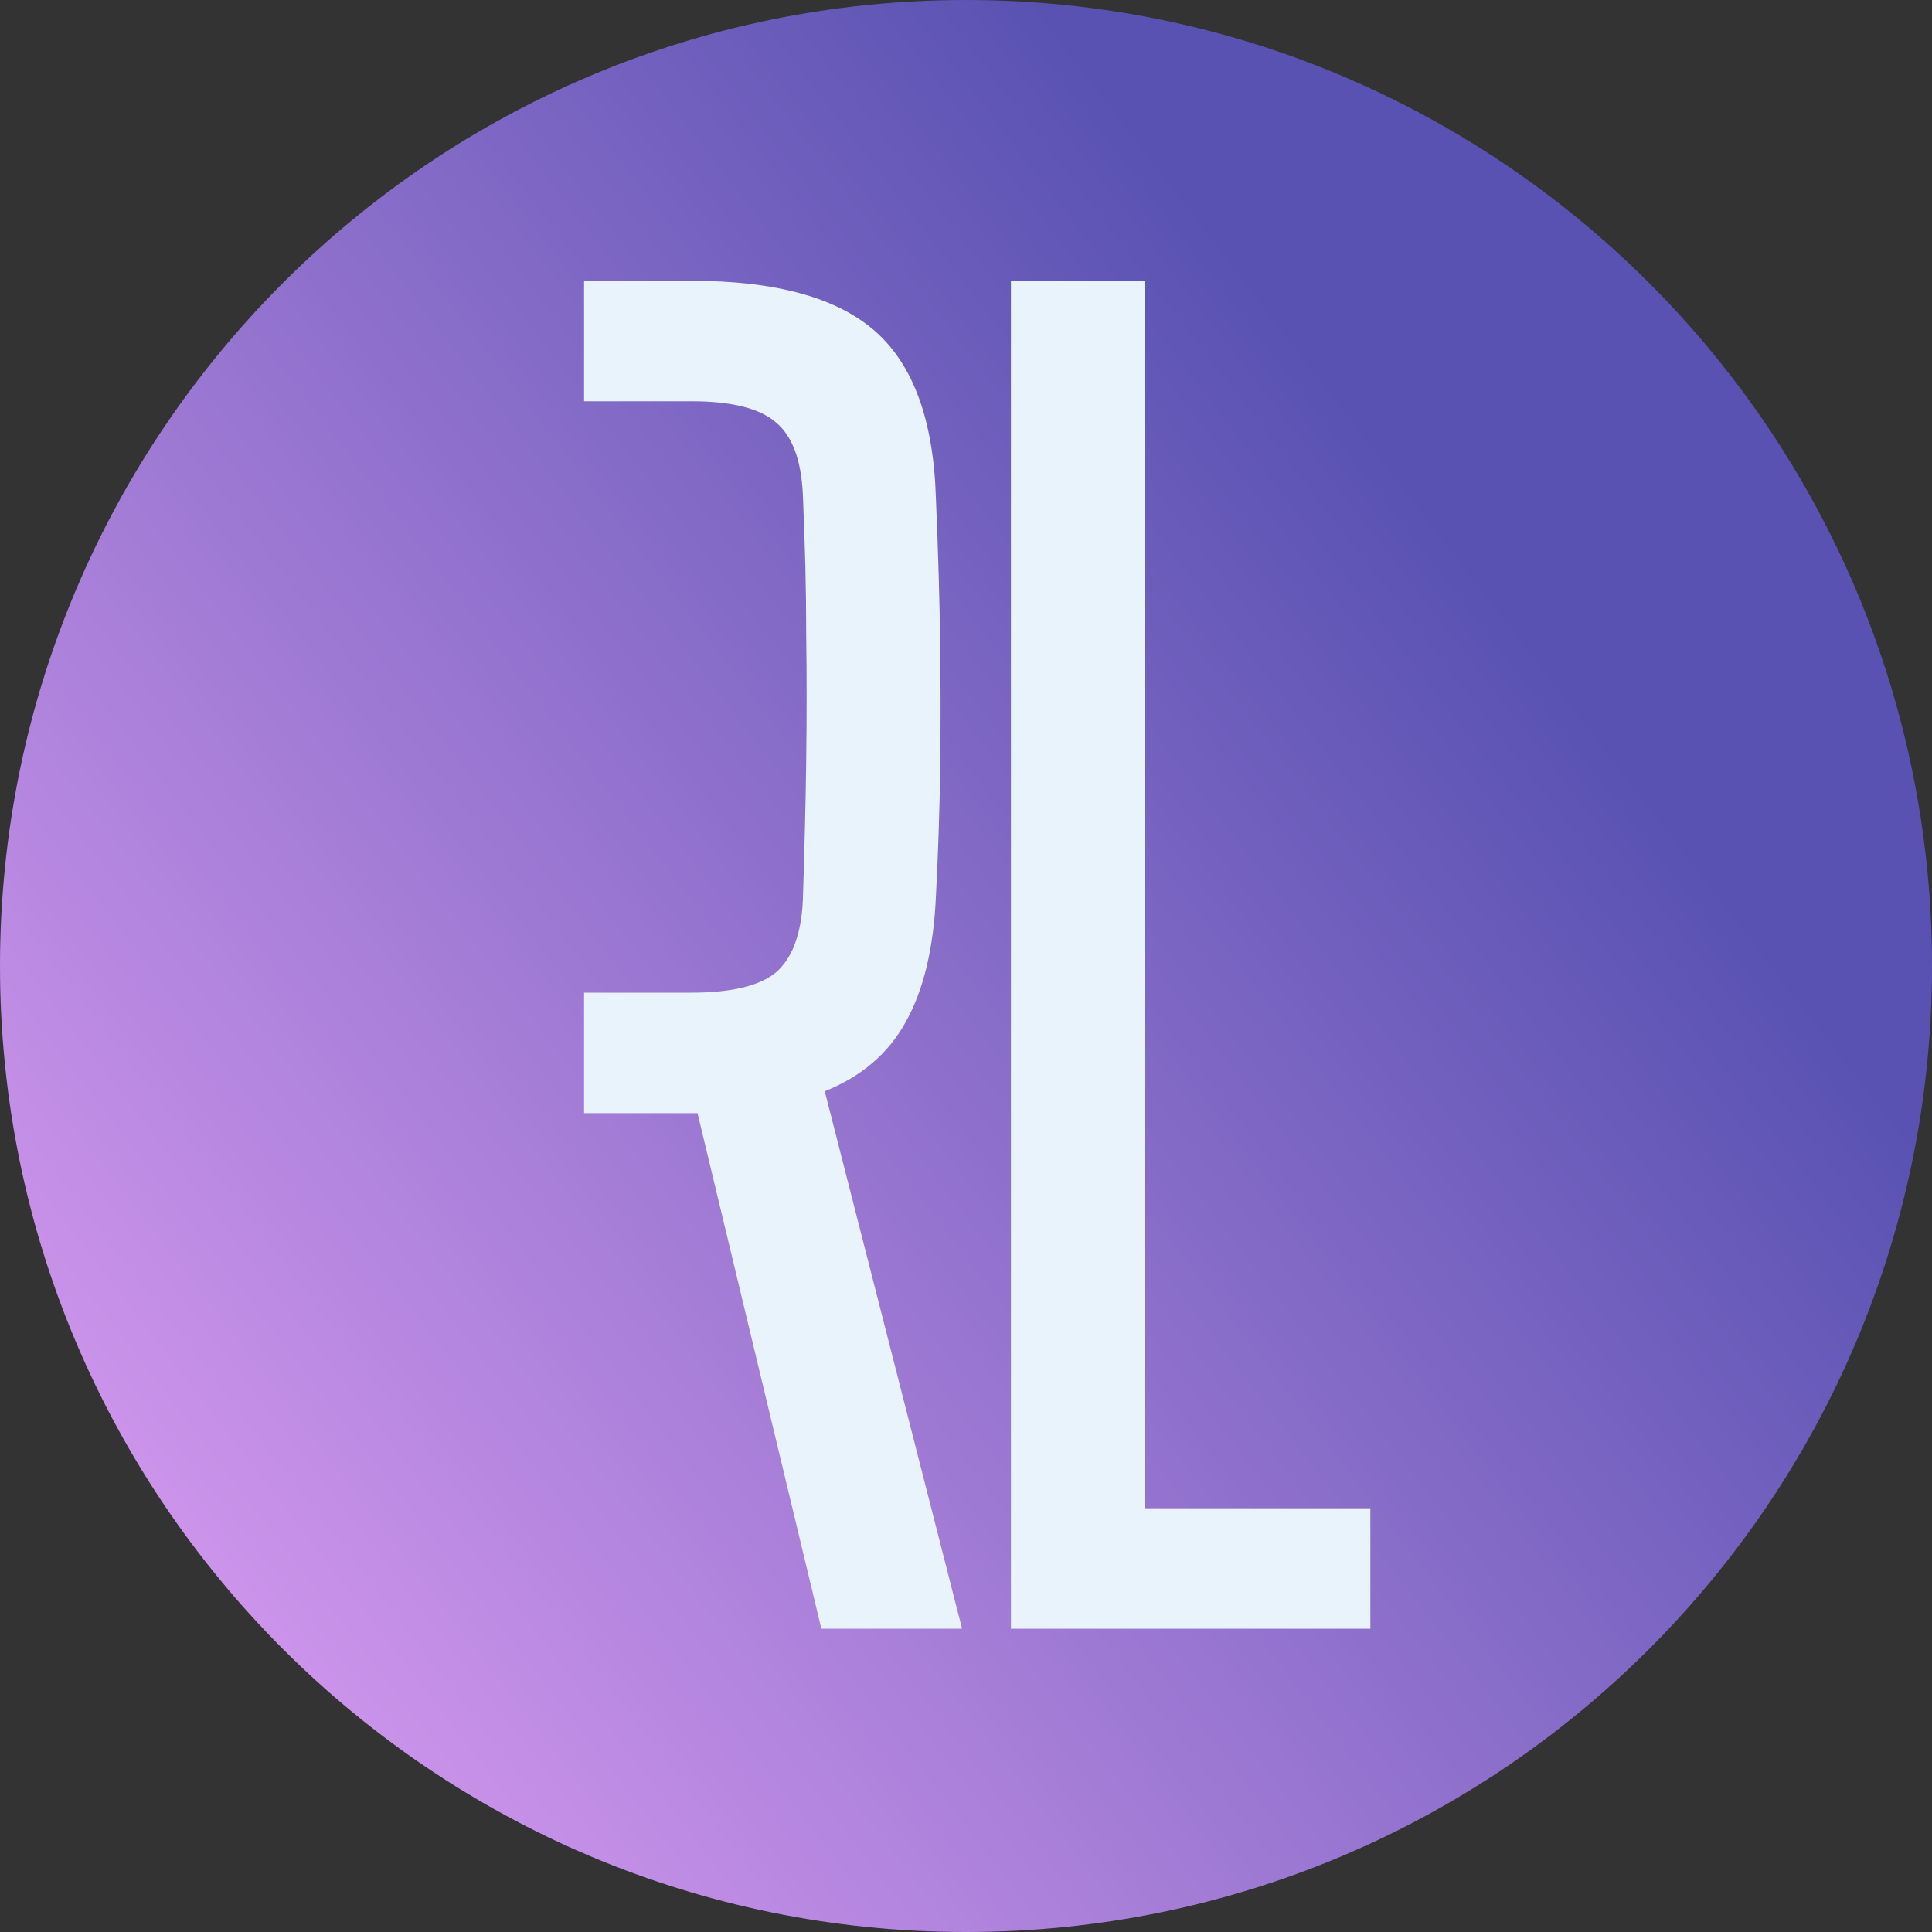
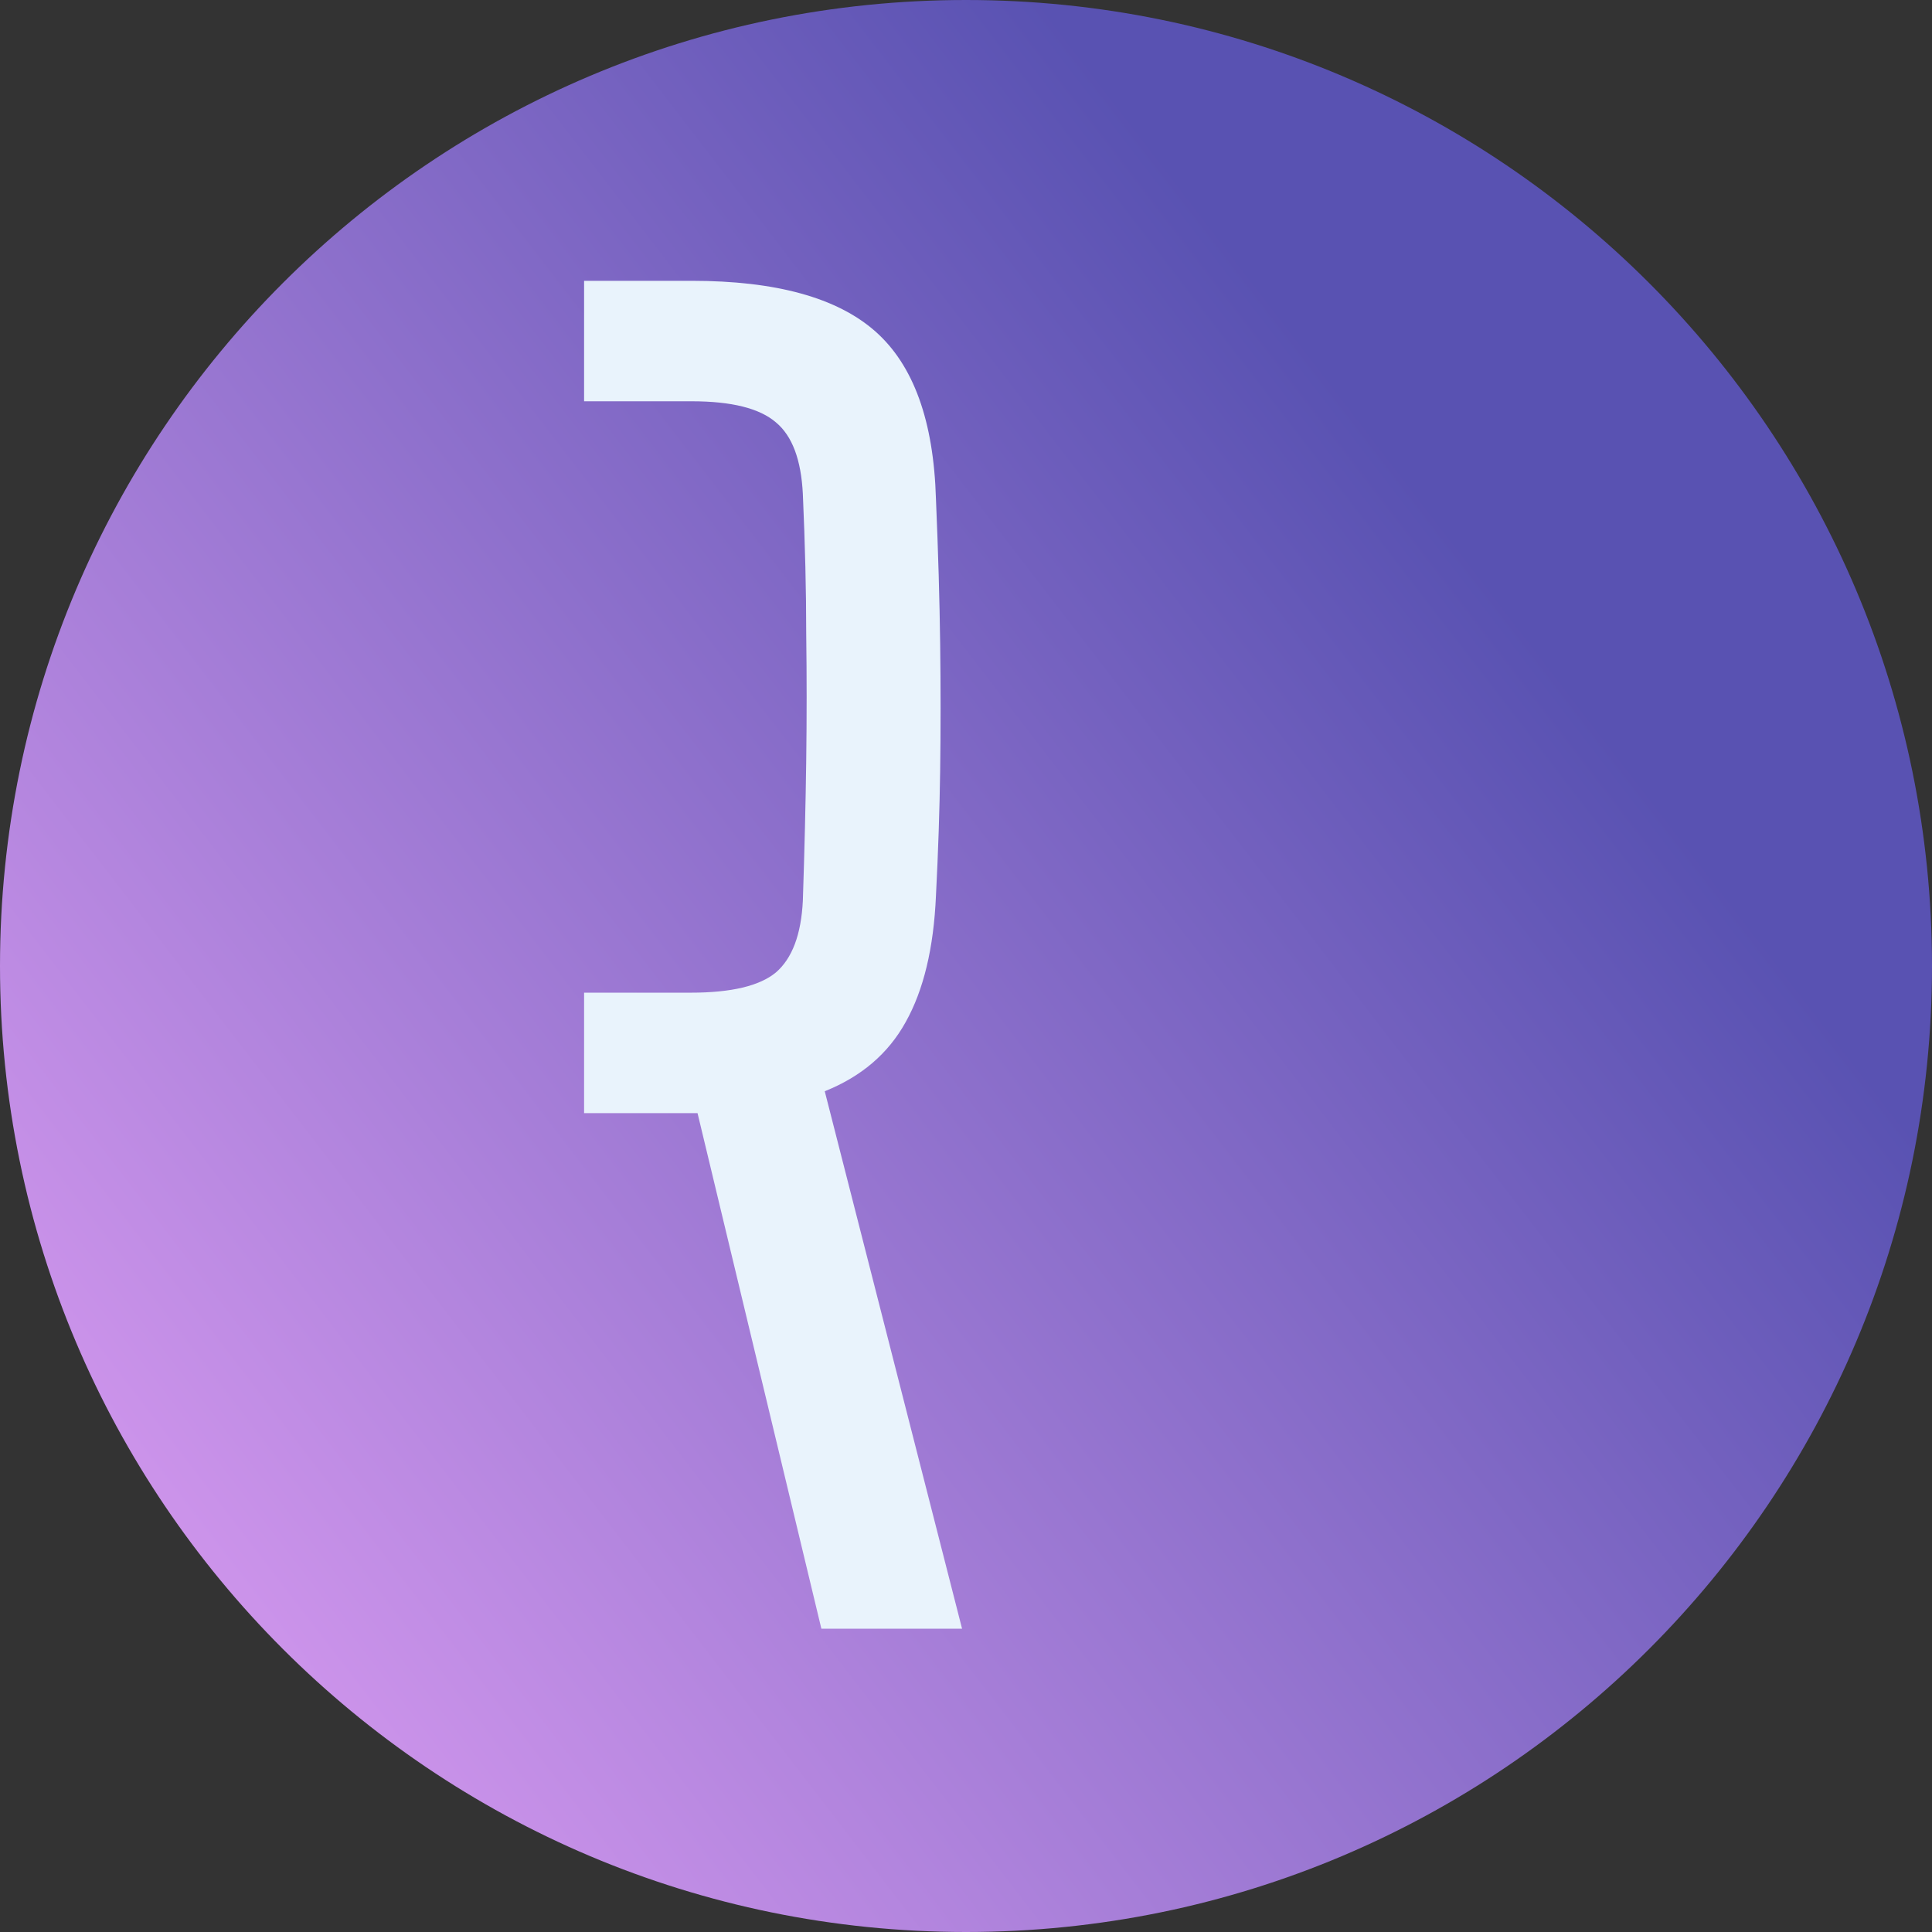
<svg xmlns="http://www.w3.org/2000/svg" width="64" height="64" viewBox="0 0 172 172" fill="none">
  <rect x="0" y="0" width="172" height="172" fill="#333333" stroke="none" />
  <path d="M172 86C172 133.496 133.496 172 86 172C38.504 172 0 133.496 0 86C0 38.504 38.504 0 86 0C133.496 0 172 38.504 172 86Z" fill="url(#paint0_linear_505_69)" />
  <path fill-rule="evenodd" clip-rule="evenodd" d="M52 99.1H62.1L73.125 145H85.65L73.425 97.15C76.675 95.85 79.075 93.8 80.625 91C82.225 88.15 83.125 84.4 83.325 79.75C83.525 75.85 83.65 72.125 83.7 68.575C83.75 64.975 83.75 61.225 83.7 57.325C83.65 53.425 83.525 49.125 83.325 44.425C83.125 37.475 81.325 32.5 77.925 29.5C74.525 26.5 69.075 25 61.575 25H52V35.725H61.575C65.125 35.725 67.625 36.35 69.075 37.6C70.525 38.8 71.325 40.925 71.475 43.975C71.675 48.475 71.775 52.625 71.775 56.425C71.825 60.175 71.825 63.95 71.775 67.75C71.725 71.5 71.625 75.65 71.475 80.2C71.325 83.2 70.525 85.325 69.075 86.575C67.625 87.775 65.1 88.375 61.5 88.375H52V99.1Z" fill="#E9F3FC" />
-   <path fill-rule="evenodd" clip-rule="evenodd" d="M90 25V145H122V134.275H101.925V25H90Z" fill="#E9F3FC" />
  <defs>
    <linearGradient id="paint0_linear_505_69" x1="158" y1="27" x2="15" y2="137" gradientUnits="userSpaceOnUse">
      <stop offset="0.195" stop-color="#5952B2" />
      <stop offset="1" stop-color="#CD94EB" />
    </linearGradient>
  </defs>
</svg>